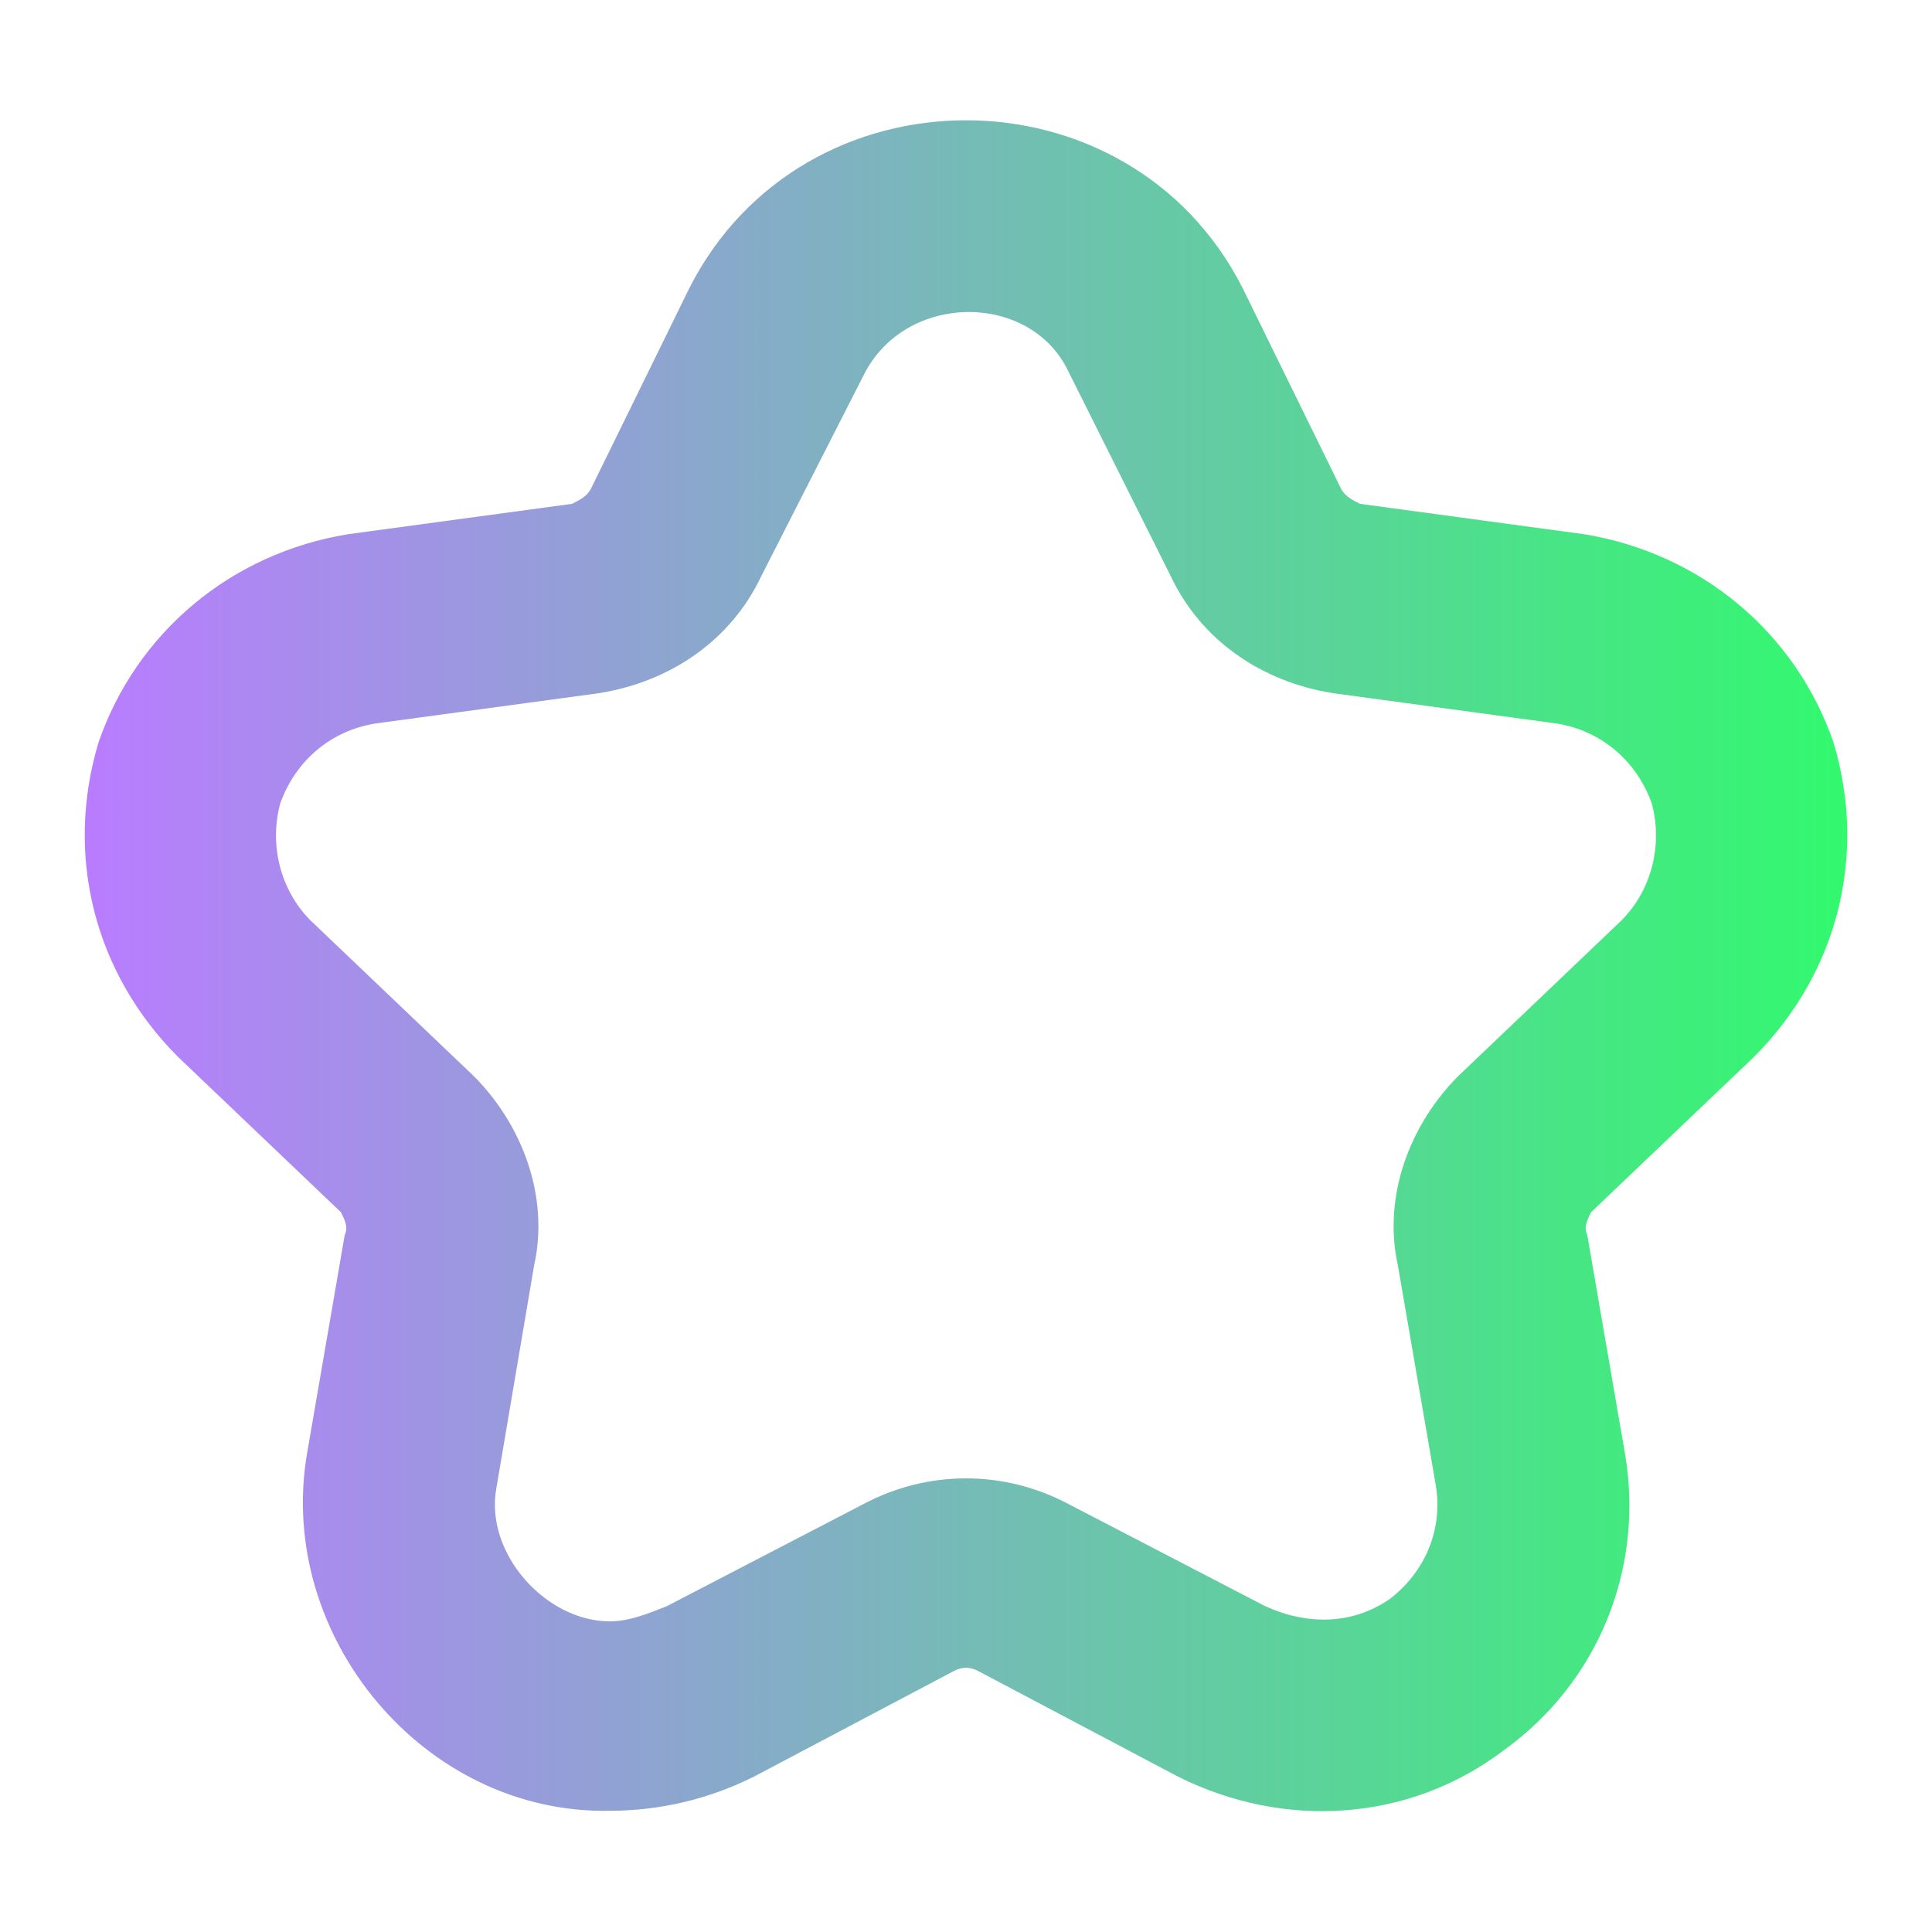
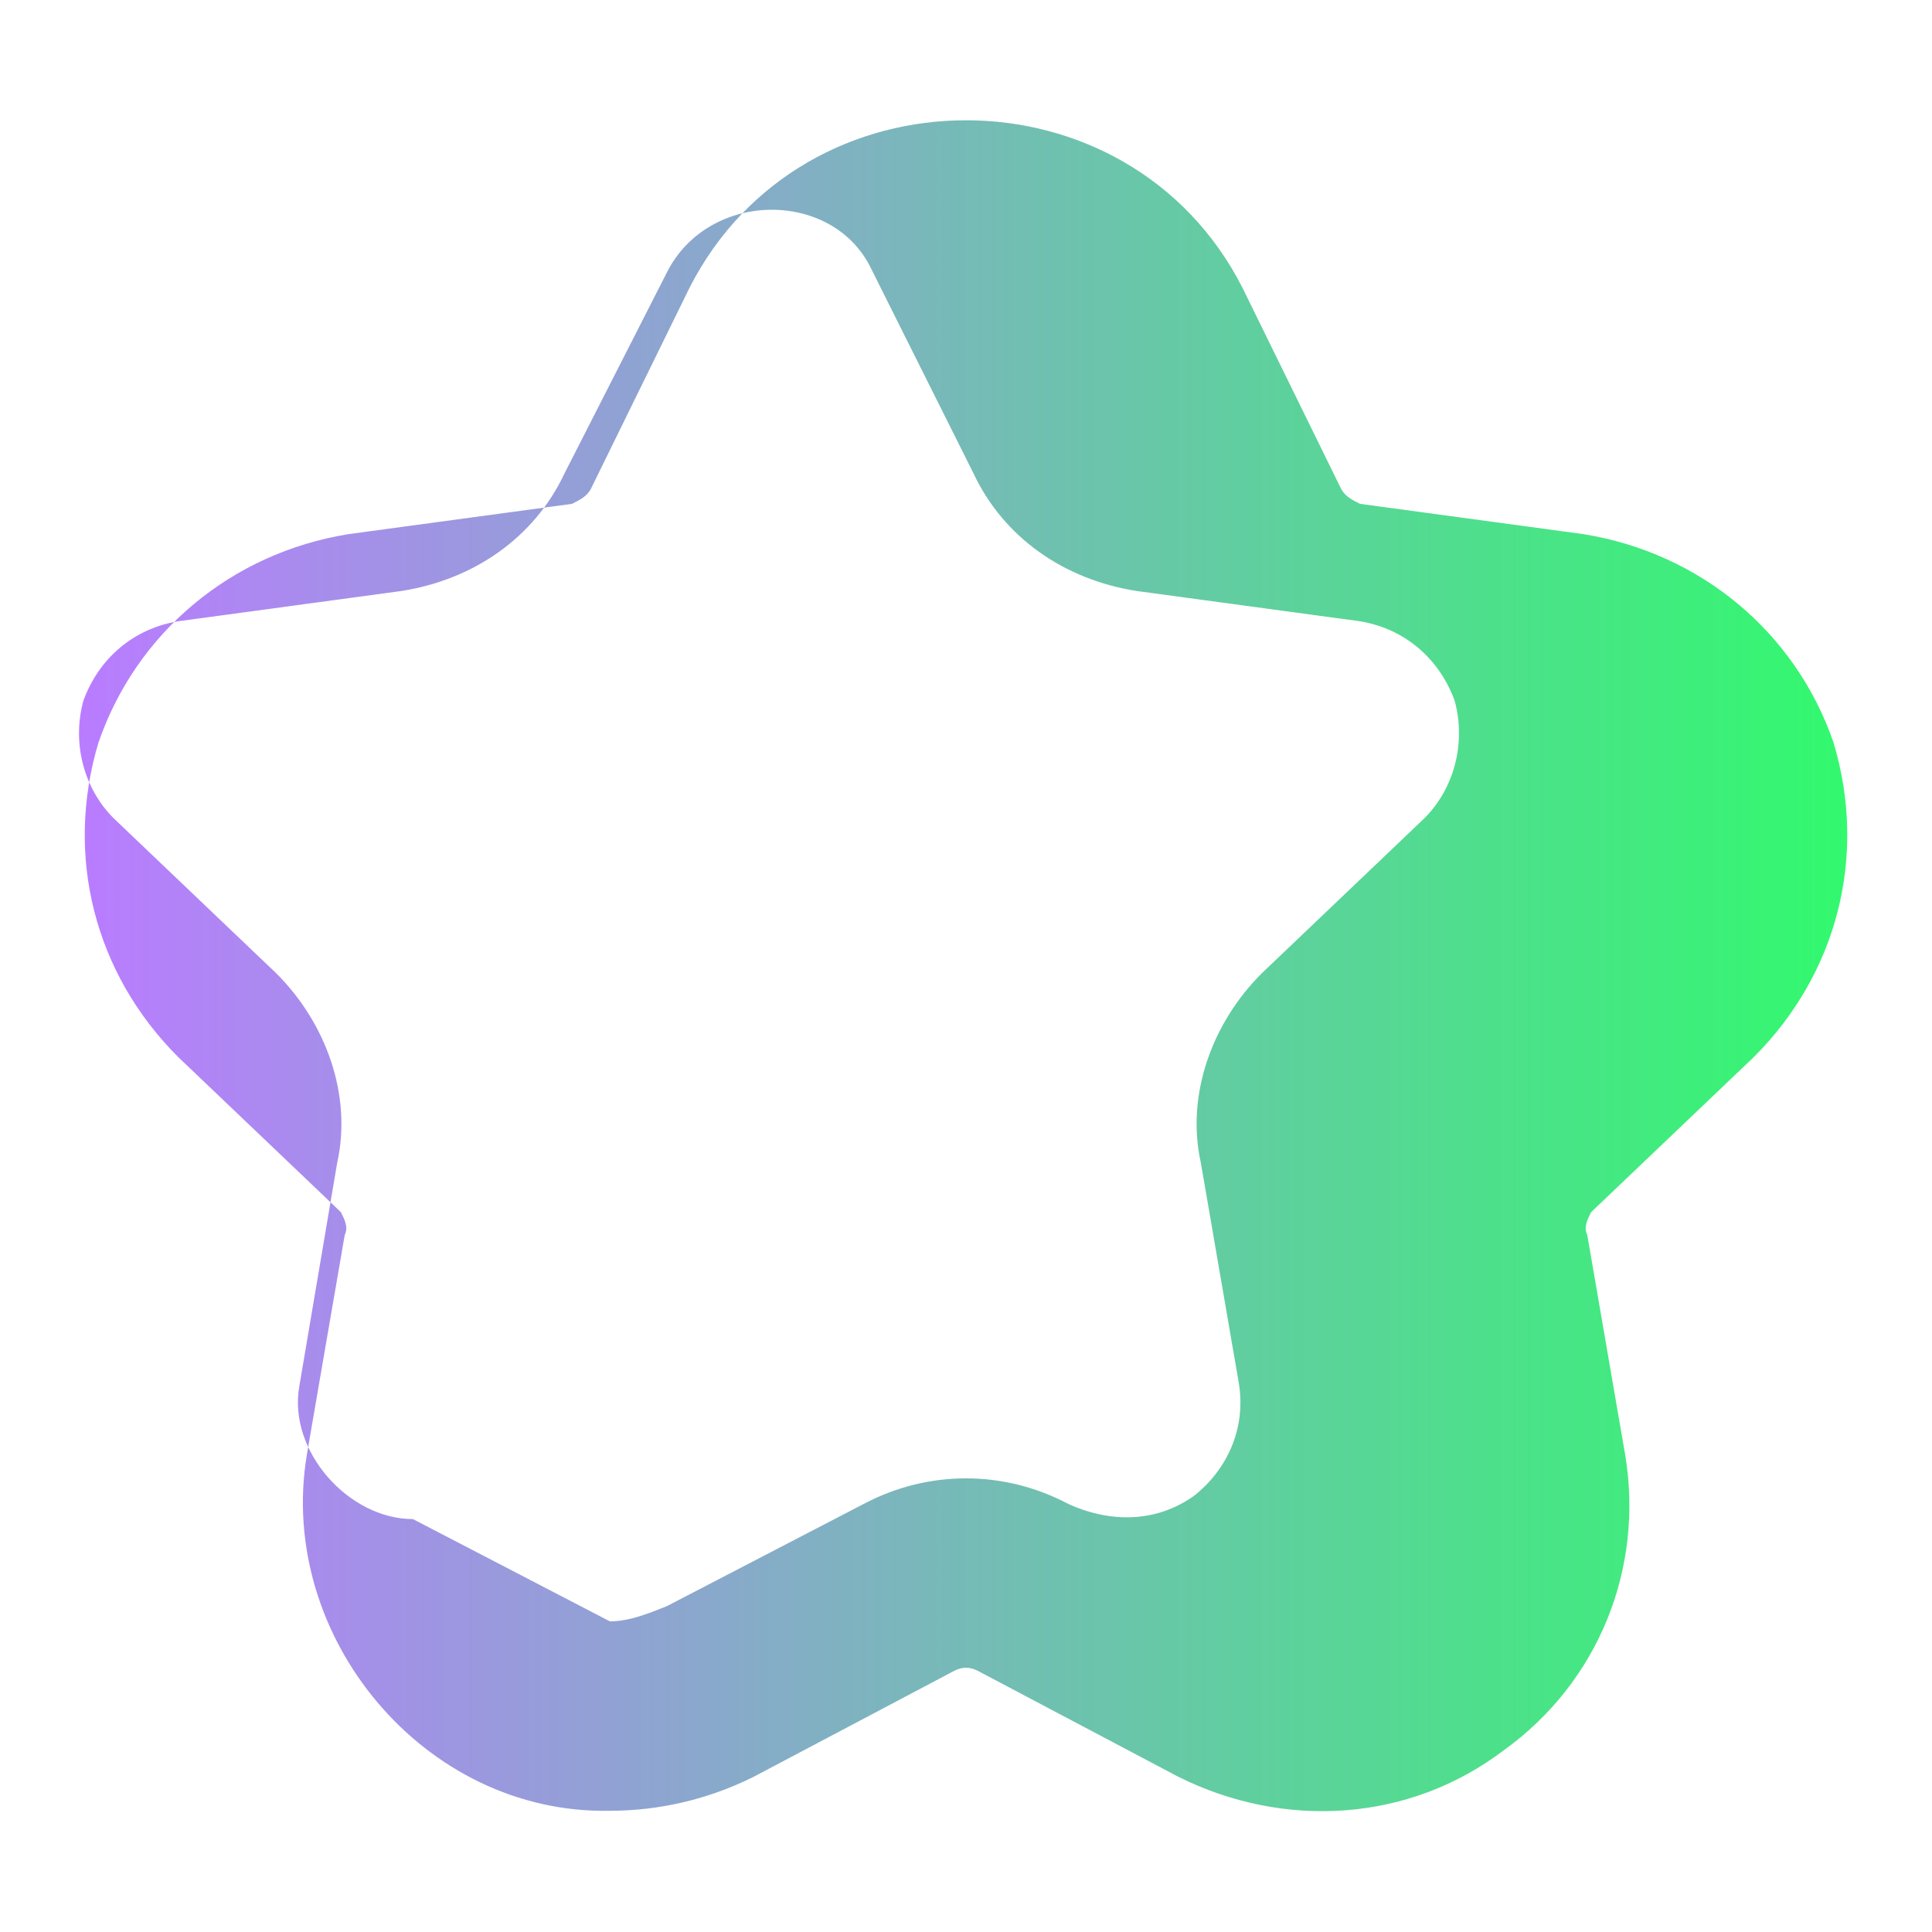
<svg xmlns="http://www.w3.org/2000/svg" xml:space="preserve" width="5.1mm" height="5.1mm" version="1.1" style="shape-rendering:geometricPrecision; text-rendering:geometricPrecision; image-rendering:optimizeQuality; fill-rule:evenodd; clip-rule:evenodd" viewBox="0 0 510 510">
  <defs>
    <style type="text/css"> .fil0 {fill:url(#id0)} </style>
    <linearGradient id="id0" gradientUnits="userSpaceOnUse" x1="22.27" y1="255.01" x2="487.72" y2="255.01">
      <stop offset="0" style="stop-opacity:1; stop-color:#B97CFF" />
      <stop offset="1" style="stop-opacity:1; stop-color:#32F96E" />
    </linearGradient>
  </defs>
  <g id="Слой_x0020_1">
-     <path class="fil0" d="M161 428c5,0 10,-2 15,-4l52 -27c17,-9 37,-9 54,0l52 27c11,5 23,5 33,-2 9,-7 14,-18 12,-30l-10 -58c-4,-18 3,-37 16,-50l43 -41c8,-8 11,-20 8,-31 -4,-11 -13,-19 -25,-21l-59 -8c-19,-3 -35,-14 -43,-31l-27 -54c-10,-21 -43,-21 -54,1l-27 53c-8,17 -24,28 -43,31l-59 8c-12,2 -21,10 -25,21 -3,11 0,23 8,31l43 41c13,13 20,32 16,50l-10 59c-3,17 13,35 30,35zm-80 -44l10 -58c1,-2 0,-4 -1,-6l-43 -41c-22,-22 -30,-53 -21,-83 10,-29 35,-50 66,-55l59 -8c2,-1 4,-2 5,-4l26 -53c30,-59 116,-59 146,0l26 53c1,2 3,3 5,4l59 8c31,5 56,26 66,55 9,30 1,61 -21,83l-43 41c-1,2 -2,4 -1,6l10 58c5,30 -7,60 -32,78 -25,19 -58,21 -86,7l-53 -28c-2,-1 -4,-1 -6,0l-53 28c-12,6 -25,9 -38,9 -49,1 -88,-46 -80,-94z" />
+     <path class="fil0" d="M161 428c5,0 10,-2 15,-4l52 -27c17,-9 37,-9 54,0c11,5 23,5 33,-2 9,-7 14,-18 12,-30l-10 -58c-4,-18 3,-37 16,-50l43 -41c8,-8 11,-20 8,-31 -4,-11 -13,-19 -25,-21l-59 -8c-19,-3 -35,-14 -43,-31l-27 -54c-10,-21 -43,-21 -54,1l-27 53c-8,17 -24,28 -43,31l-59 8c-12,2 -21,10 -25,21 -3,11 0,23 8,31l43 41c13,13 20,32 16,50l-10 59c-3,17 13,35 30,35zm-80 -44l10 -58c1,-2 0,-4 -1,-6l-43 -41c-22,-22 -30,-53 -21,-83 10,-29 35,-50 66,-55l59 -8c2,-1 4,-2 5,-4l26 -53c30,-59 116,-59 146,0l26 53c1,2 3,3 5,4l59 8c31,5 56,26 66,55 9,30 1,61 -21,83l-43 41c-1,2 -2,4 -1,6l10 58c5,30 -7,60 -32,78 -25,19 -58,21 -86,7l-53 -28c-2,-1 -4,-1 -6,0l-53 28c-12,6 -25,9 -38,9 -49,1 -88,-46 -80,-94z" />
  </g>
</svg>